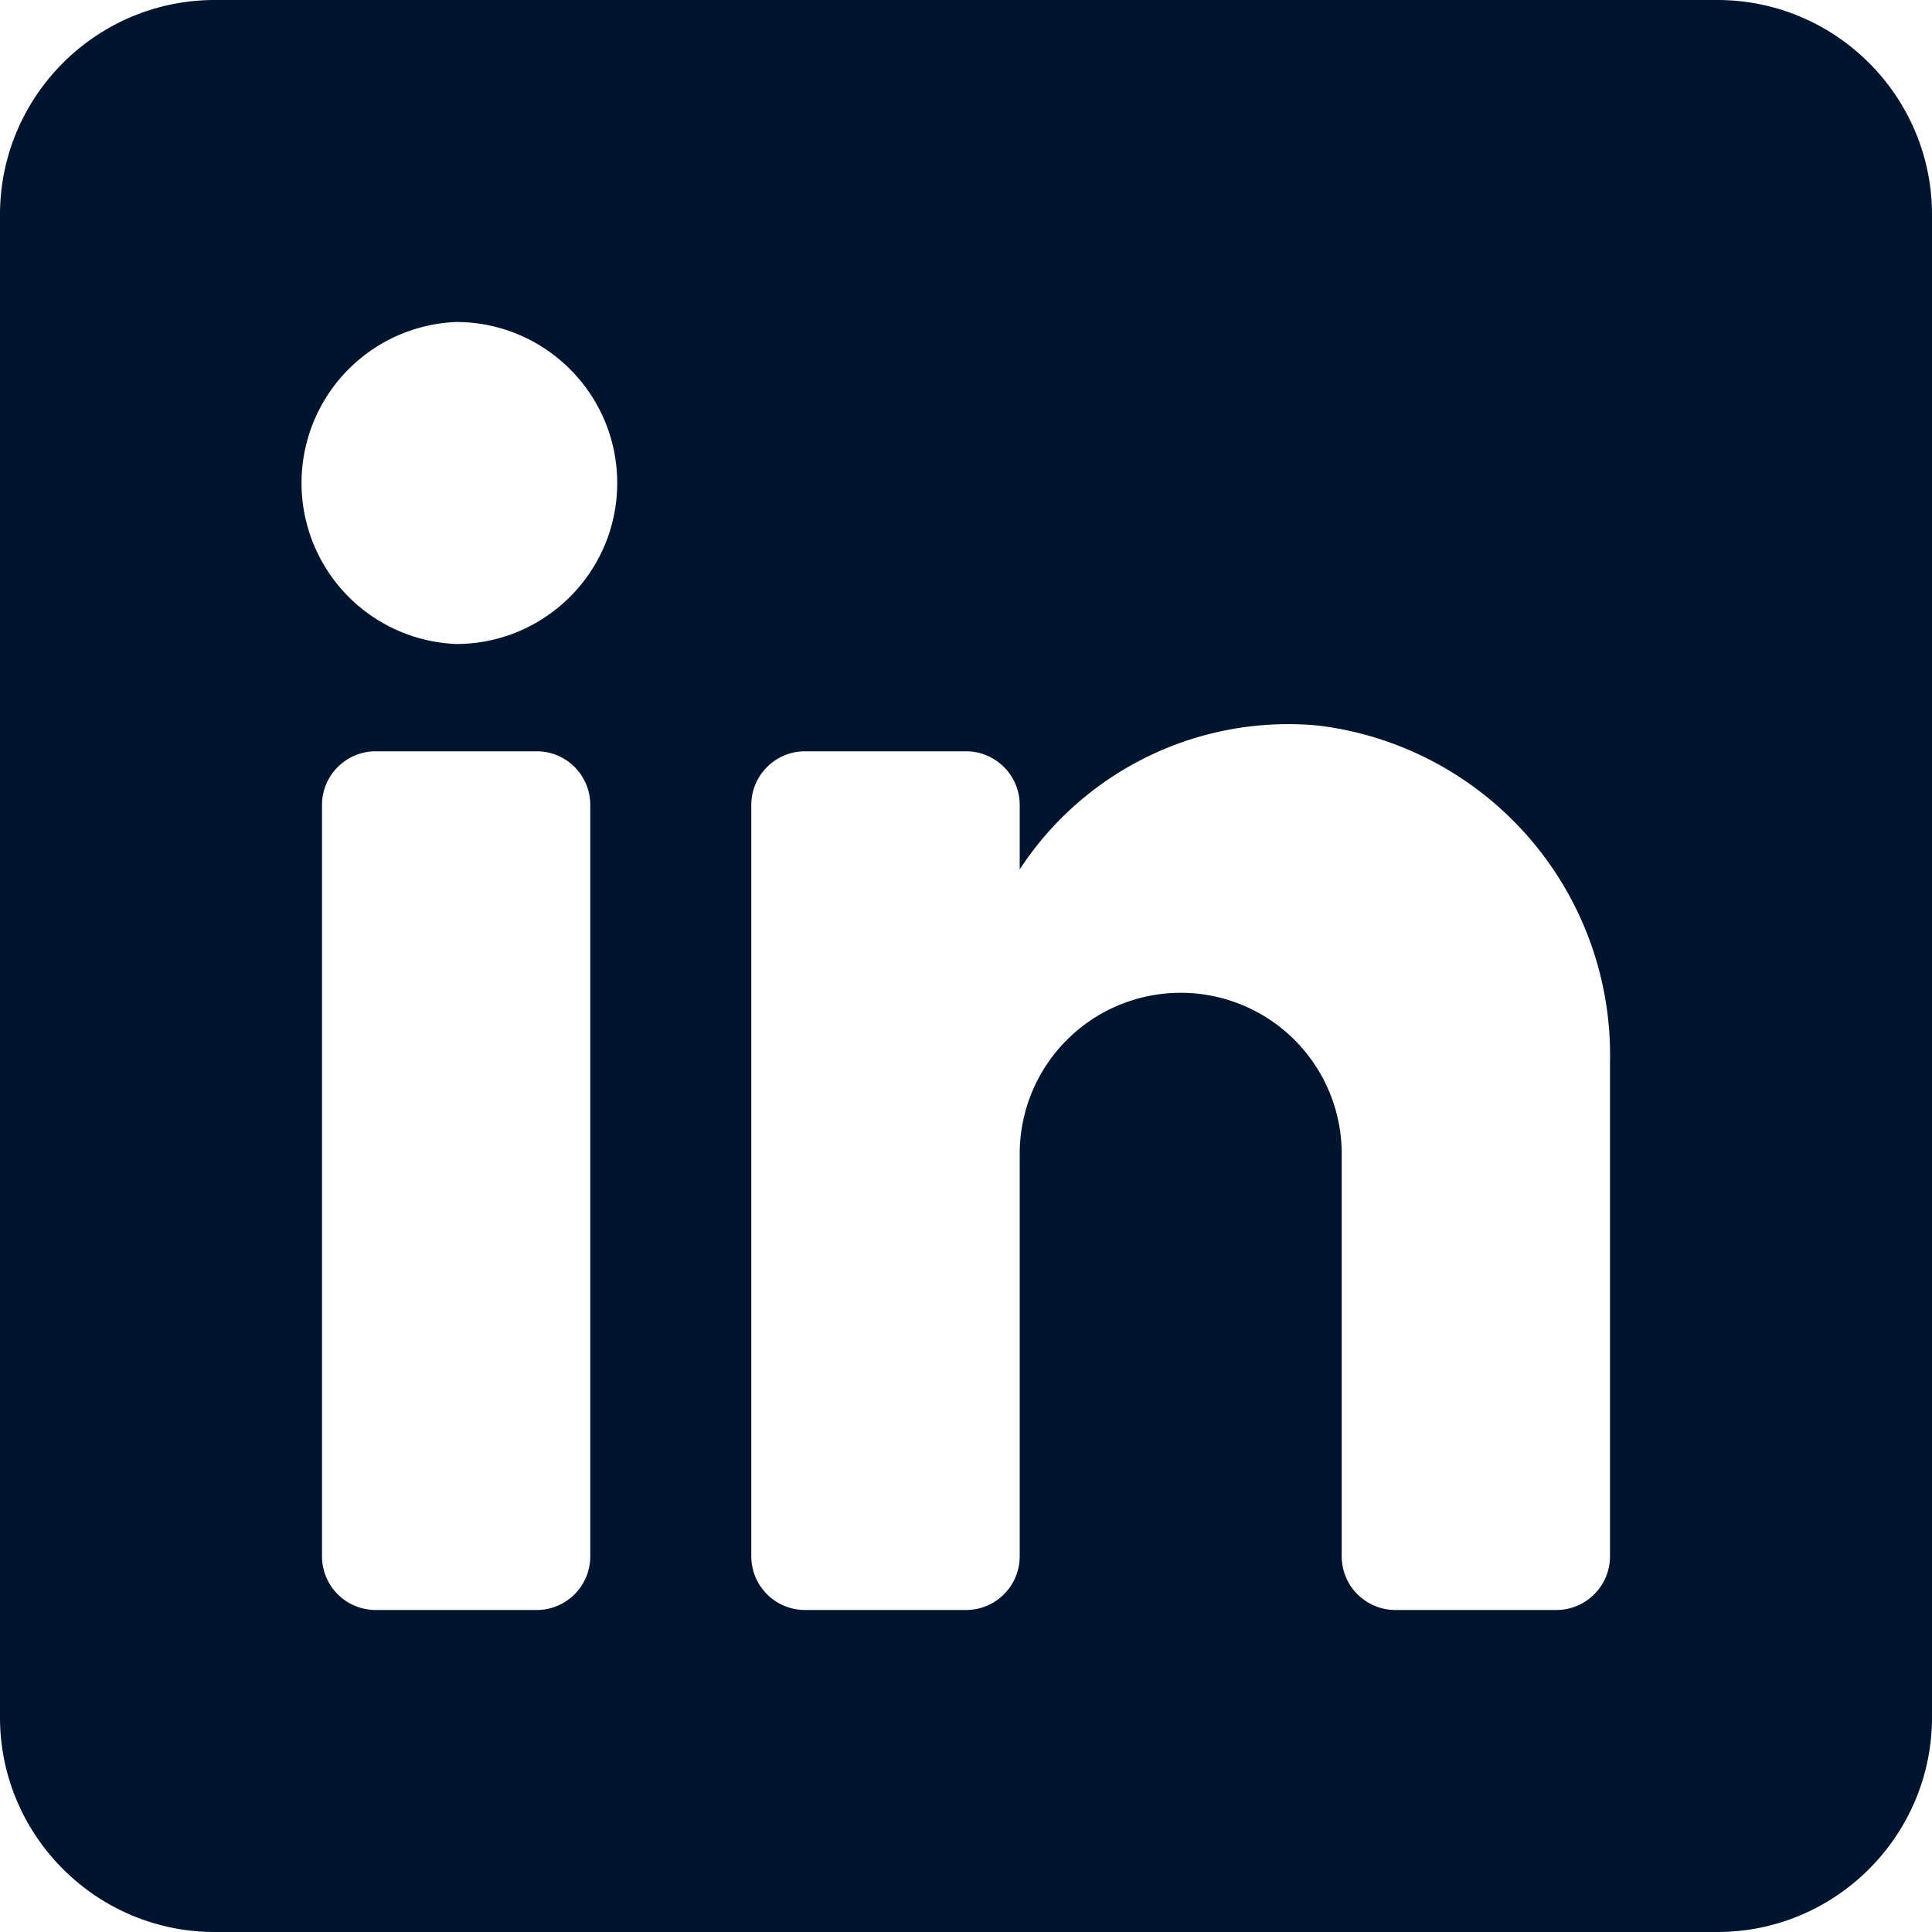
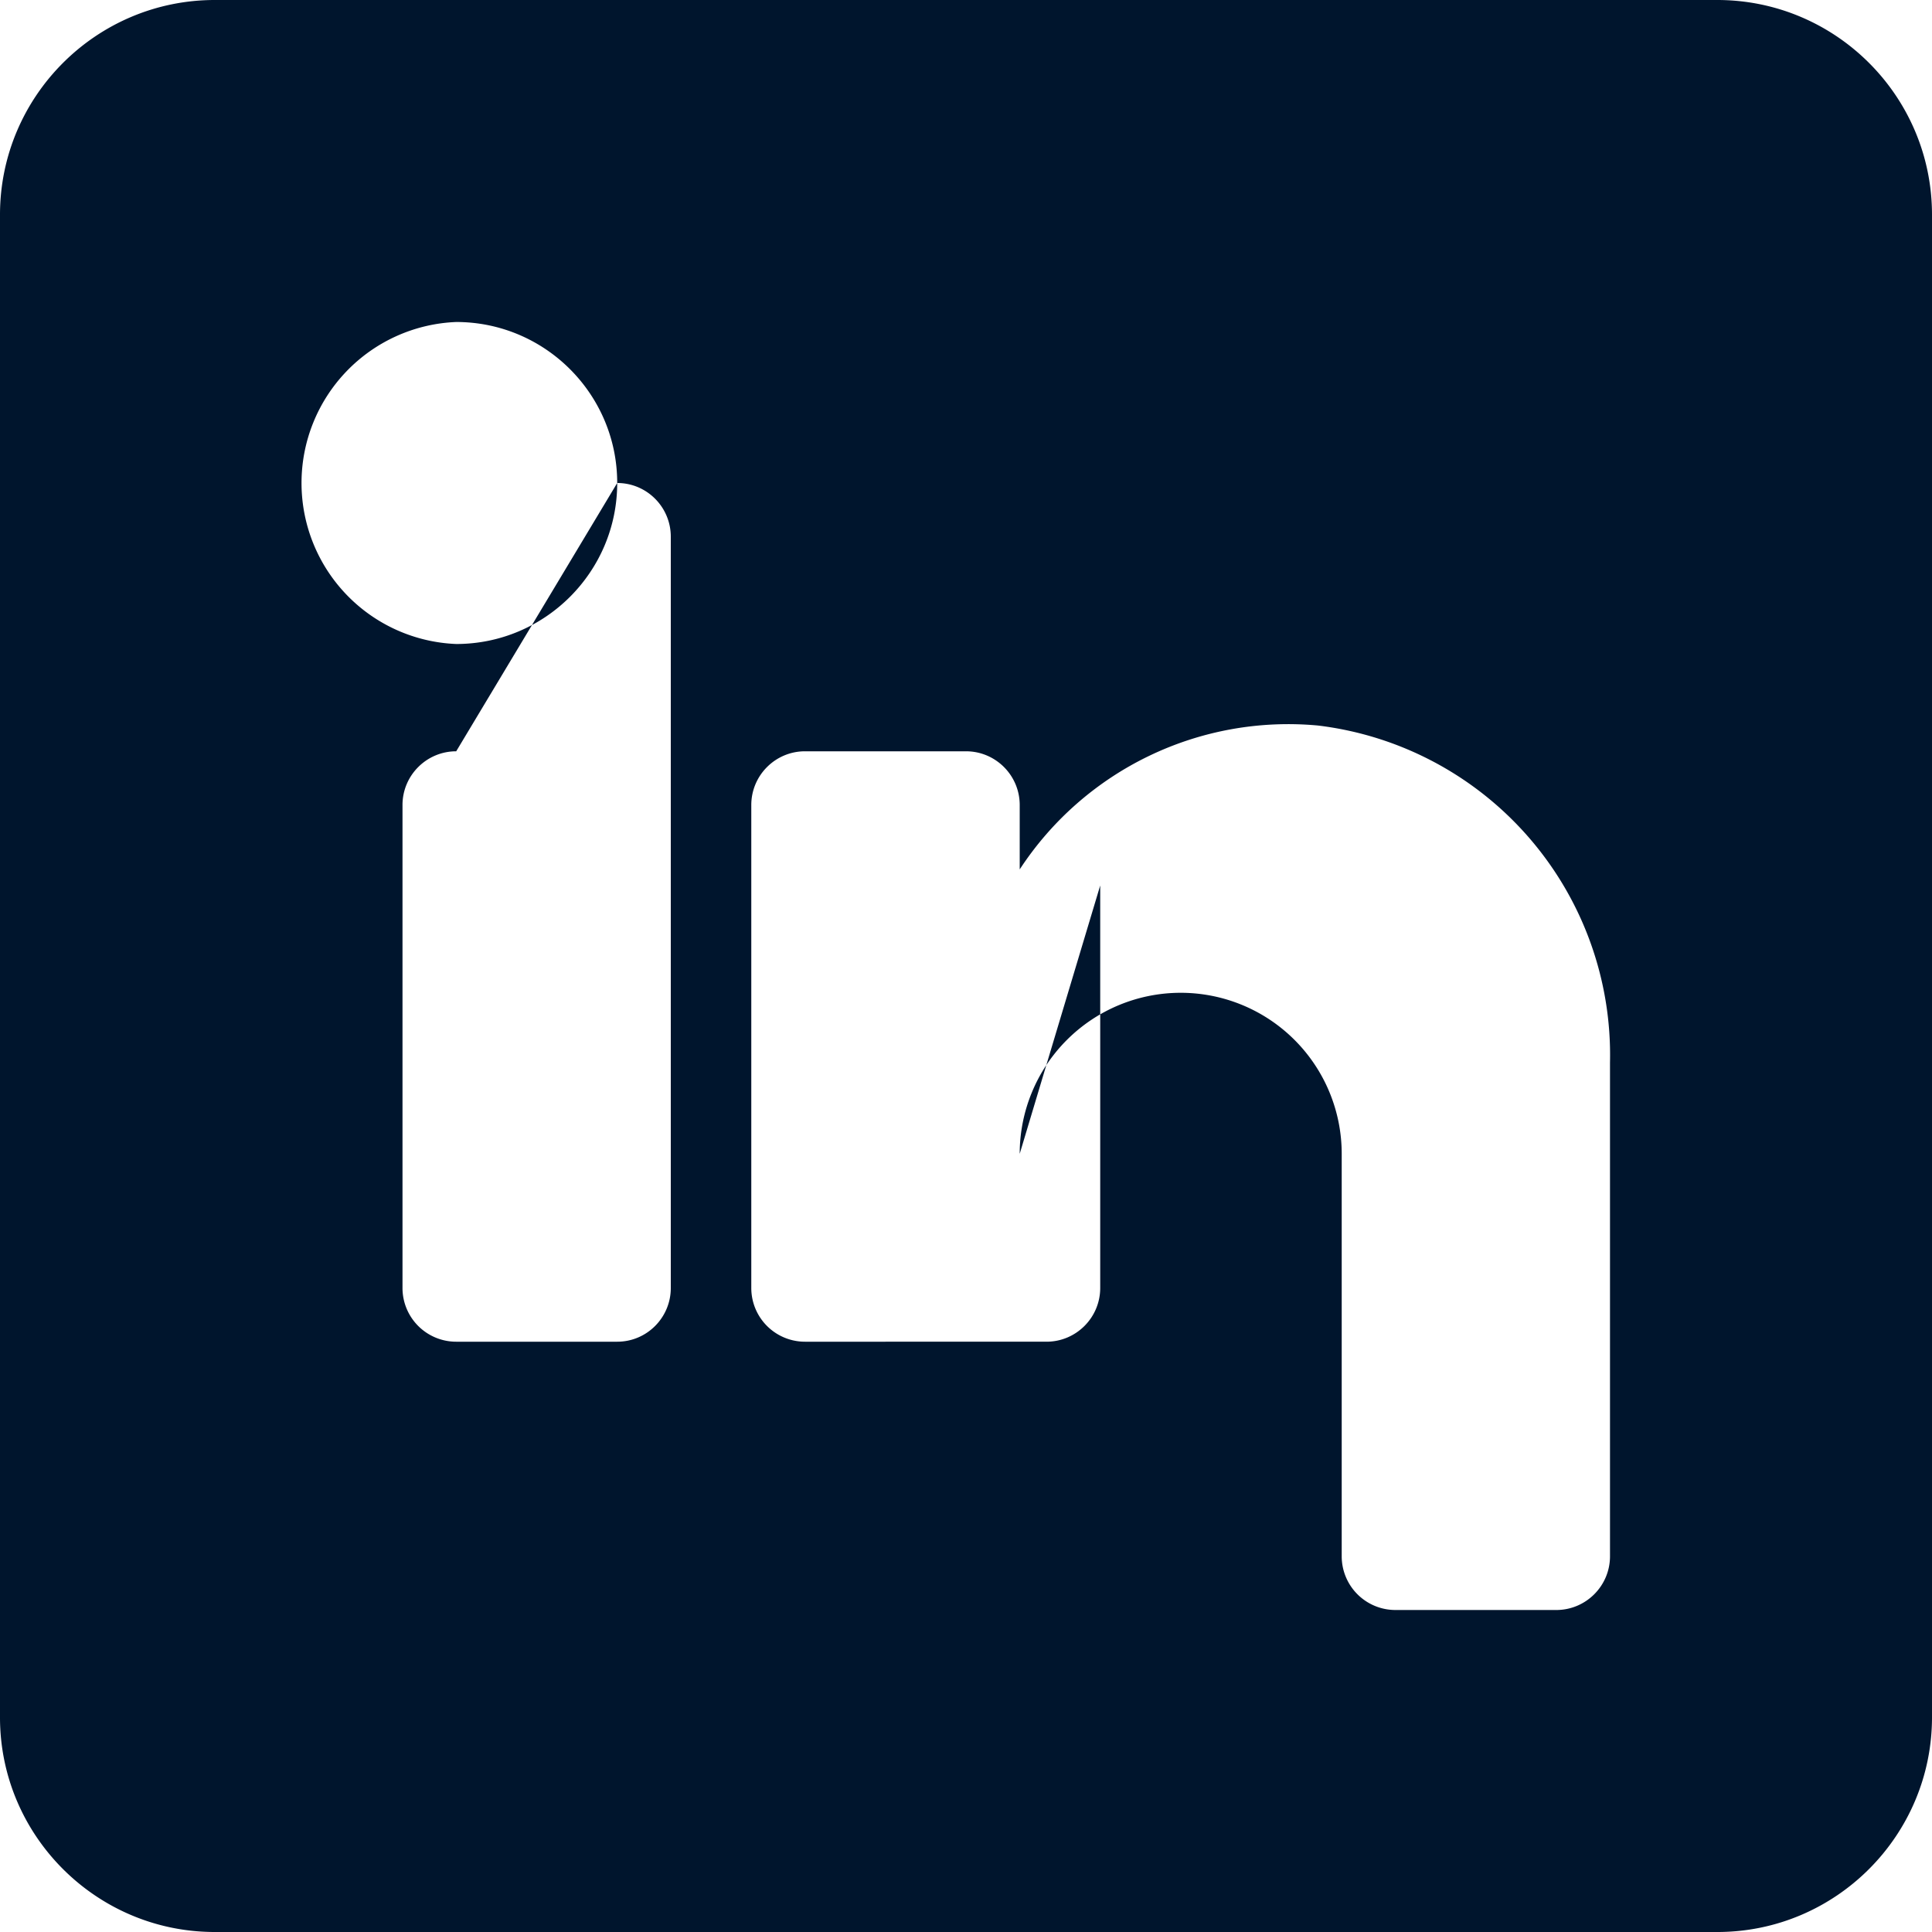
<svg xmlns="http://www.w3.org/2000/svg" width="15" height="15" viewBox="0 0 15 15">
  <g>
    <g>
-       <path fill="#00152d" d="M4.792 3.75c0 .69-.561 1.25-1.25 1.25a1.251 1.251 0 0 1 0-2.5c.689 0 1.25.56 1.25 1.25zm-.625 2.083c.23 0 .416.187.416.417v5.833c0 .23-.186.417-.416.417h-1.25a.417.417 0 0 1-.417-.417V6.25c0-.23.187-.417.417-.417zm3.75 3.125v3.125c0 .23-.187.417-.417.417H6.25a.417.417 0 0 1-.417-.417V6.25c0-.23.187-.417.417-.417H7.5c.23 0 .417.187.417.417v.5a2.491 2.491 0 0 1 2.316-1.117A2.577 2.577 0 0 1 12.5 8.25v3.833c0 .23-.187.417-.417.417h-1.25a.417.417 0 0 1-.416-.417V8.958a1.25 1.25 0 0 0-2.5 0zM15 13.334V1.667C15 .747 14.252 0 13.333 0H1.668C.747 0 0 .748 0 1.667v11.667C0 14.252.748 15 1.667 15h11.667c.918 0 1.666-.748 1.666-1.667z" />
+       <path fill="#00152d" d="M4.792 3.75c0 .69-.561 1.25-1.25 1.25a1.251 1.251 0 0 1 0-2.5c.689 0 1.25.56 1.25 1.25zc.23 0 .416.187.416.417v5.833c0 .23-.186.417-.416.417h-1.25a.417.417 0 0 1-.417-.417V6.25c0-.23.187-.417.417-.417zm3.75 3.125v3.125c0 .23-.187.417-.417.417H6.25a.417.417 0 0 1-.417-.417V6.25c0-.23.187-.417.417-.417H7.5c.23 0 .417.187.417.417v.5a2.491 2.491 0 0 1 2.316-1.117A2.577 2.577 0 0 1 12.5 8.25v3.833c0 .23-.187.417-.417.417h-1.25a.417.417 0 0 1-.416-.417V8.958a1.25 1.25 0 0 0-2.5 0zM15 13.334V1.667C15 .747 14.252 0 13.333 0H1.668C.747 0 0 .748 0 1.667v11.667C0 14.252.748 15 1.667 15h11.667c.918 0 1.666-.748 1.666-1.667z" />
    </g>
  </g>
</svg>